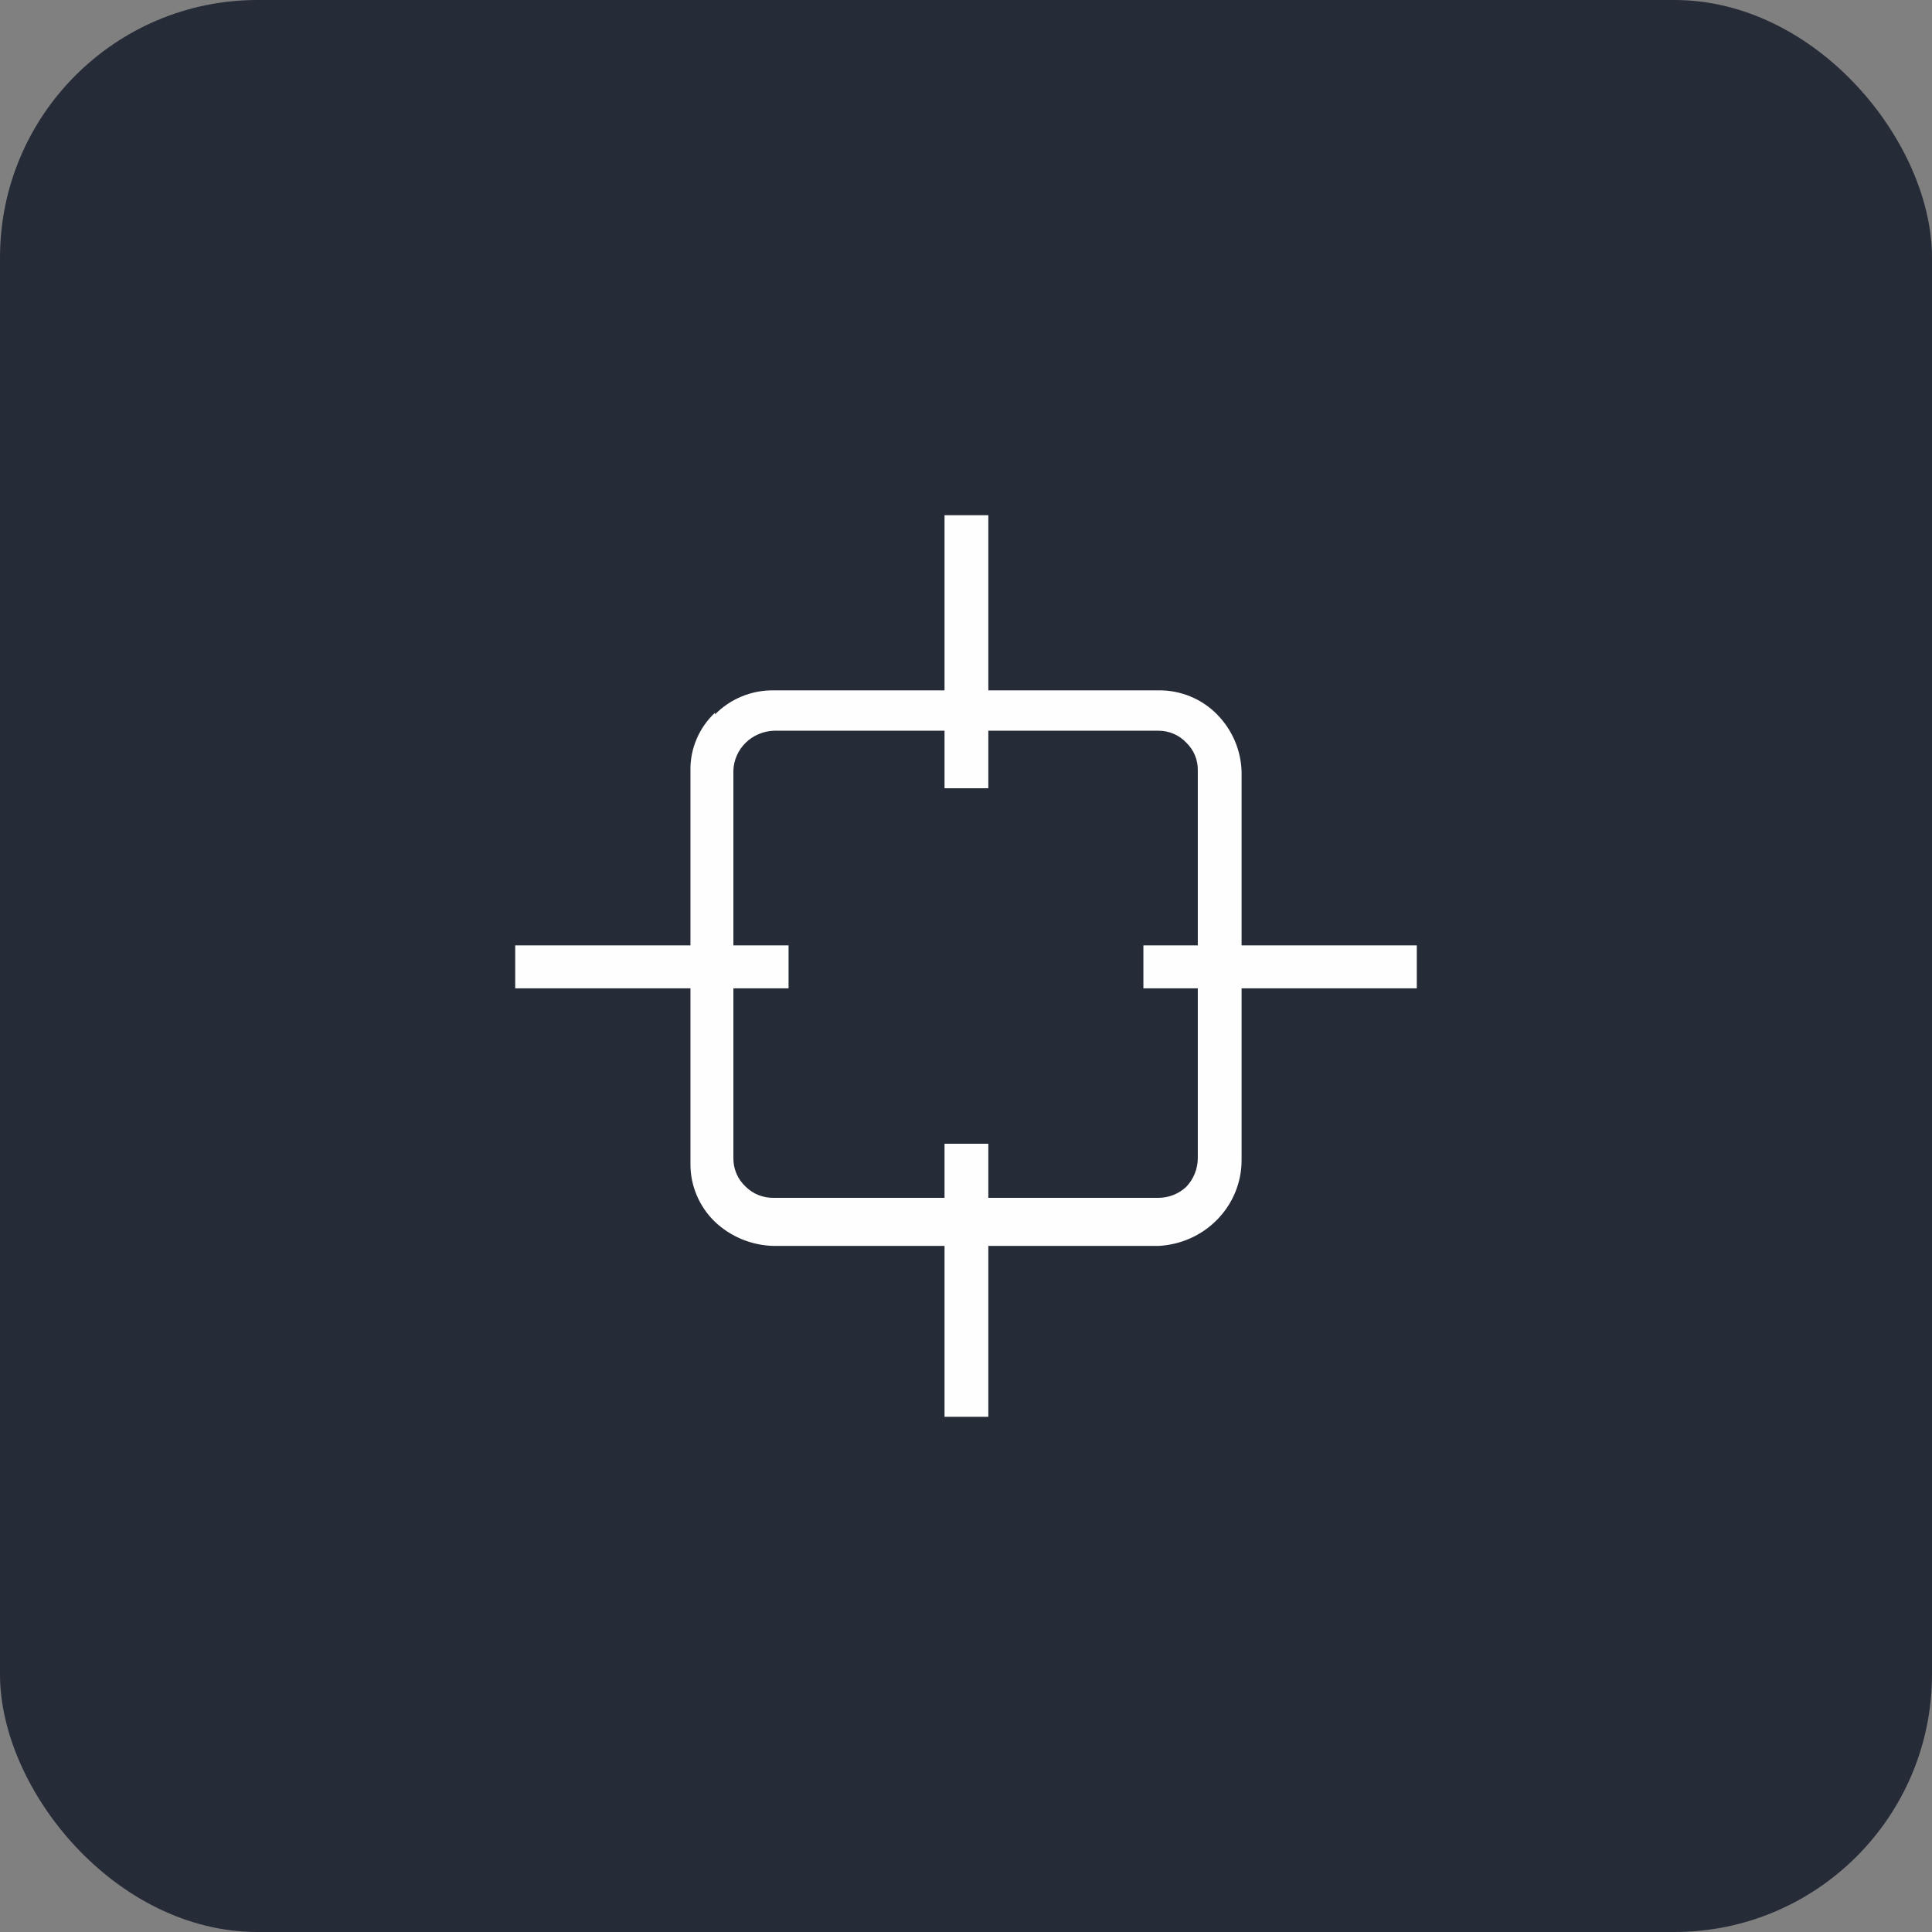
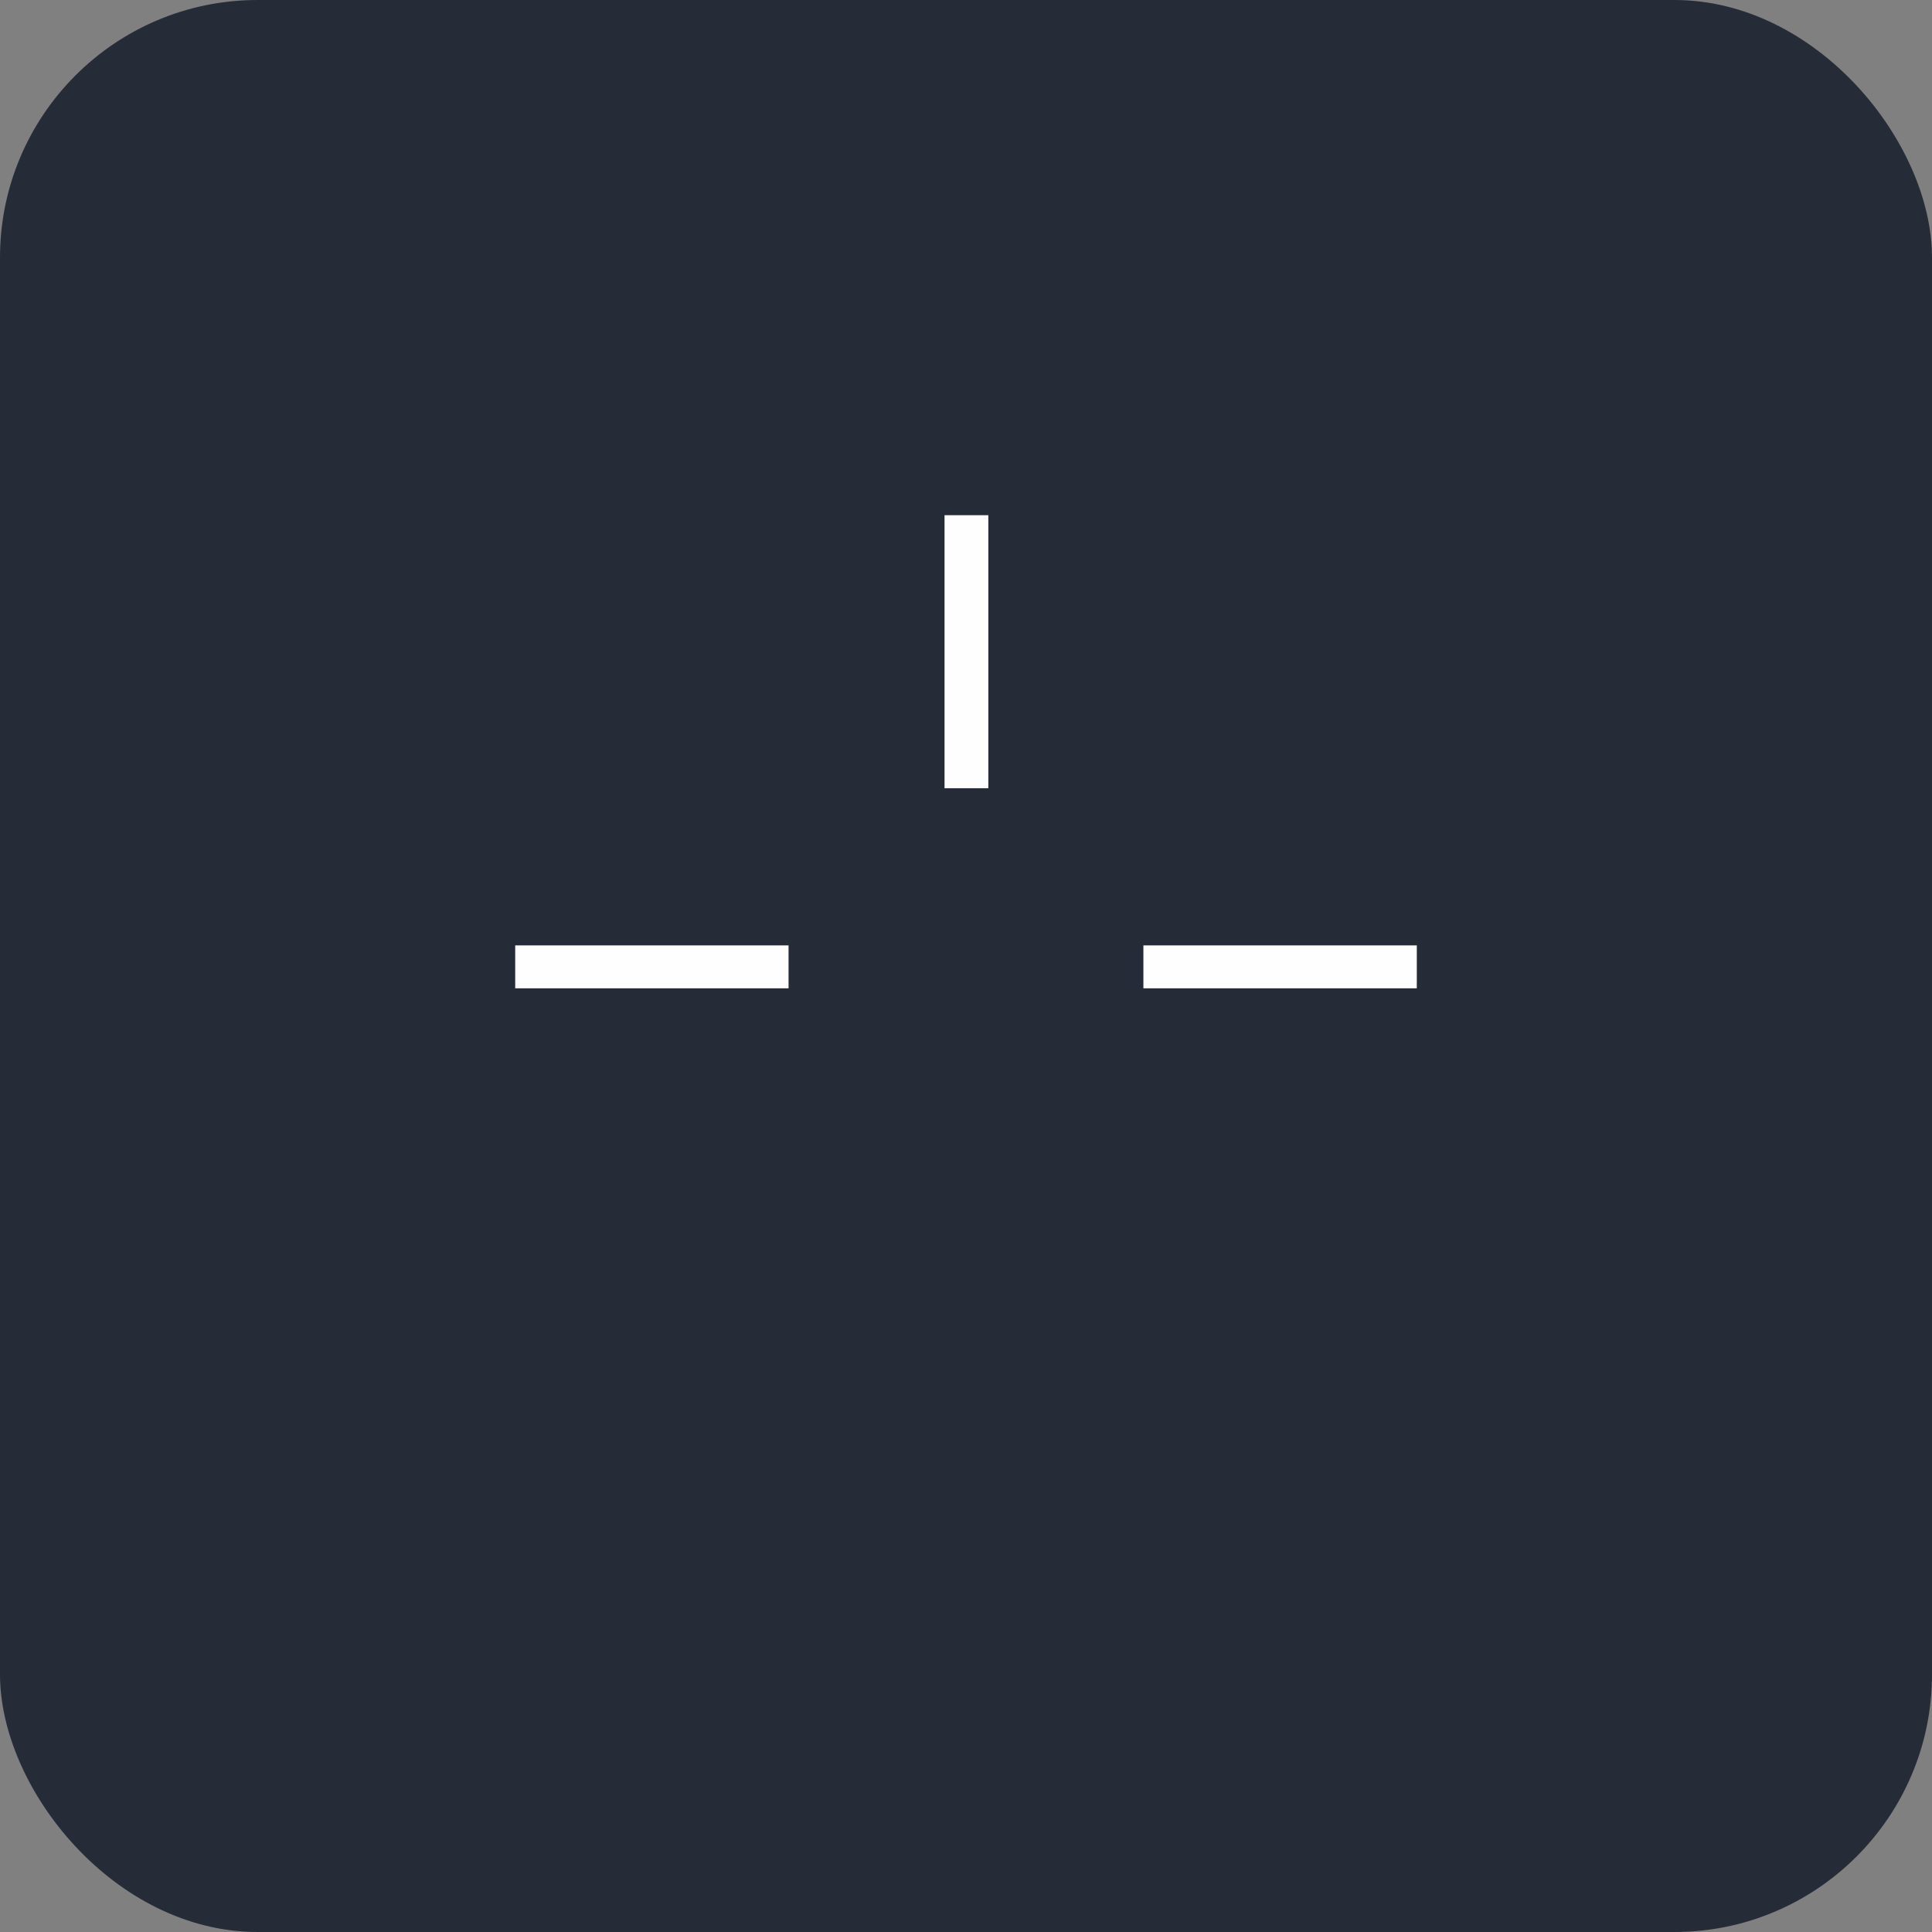
<svg xmlns="http://www.w3.org/2000/svg" width="45" height="45" viewBox="0 0 45 45" fill="none">
  <rect x="0" y="0" width="45" height="45" fill="#808080" stroke="none" />
  <rect width="45" height="45" rx="6" fill="#262B38" />
-   <path d="M16.654 16.64C16.83 16.46 17.043 16.317 17.278 16.221C17.513 16.124 17.766 16.076 18.021 16.08H26.98C27.235 16.076 27.488 16.124 27.724 16.221C27.959 16.317 28.171 16.46 28.348 16.64C28.703 17.001 28.907 17.479 28.919 17.98V27.02C28.92 27.534 28.719 28.028 28.358 28.4C27.997 28.773 27.504 28.994 26.98 29.02H18.021C17.51 29.008 17.022 28.808 16.654 28.46C16.47 28.283 16.325 28.071 16.227 27.837C16.128 27.604 16.079 27.353 16.082 27.1V17.94C16.078 17.69 16.127 17.442 16.226 17.212C16.324 16.981 16.47 16.773 16.654 16.6M18.021 17.02C17.775 17.03 17.542 17.13 17.368 17.3C17.194 17.471 17.092 17.699 17.082 17.94V26.98C17.081 27.103 17.106 27.226 17.155 27.339C17.204 27.453 17.277 27.555 17.368 27.64C17.453 27.724 17.555 27.791 17.667 27.836C17.78 27.88 17.9 27.902 18.021 27.9H26.98C27.224 27.9 27.458 27.807 27.633 27.64C27.803 27.46 27.897 27.225 27.899 26.98V17.94C27.901 17.821 27.878 17.703 27.833 17.593C27.787 17.483 27.719 17.384 27.633 17.3C27.55 17.211 27.45 17.14 27.337 17.092C27.225 17.044 27.103 17.019 26.98 17.02H18.021Z" fill="#FEFEFE" />
  <path d="M23.02 12H22V18.36H23.02V12Z" fill="#FEFEFE" />
-   <path d="M23.02 26.64H22V33H23.02V26.64Z" fill="#FEFEFE" />
+   <path d="M23.02 26.64V33H23.02V26.64Z" fill="#FEFEFE" />
  <path d="M33 22.02H26.632V23.02H33V22.02Z" fill="#FEFEFE" />
  <path d="M18.367 22.02H12V23.02H18.367V22.02Z" fill="#FEFEFE" />
</svg>